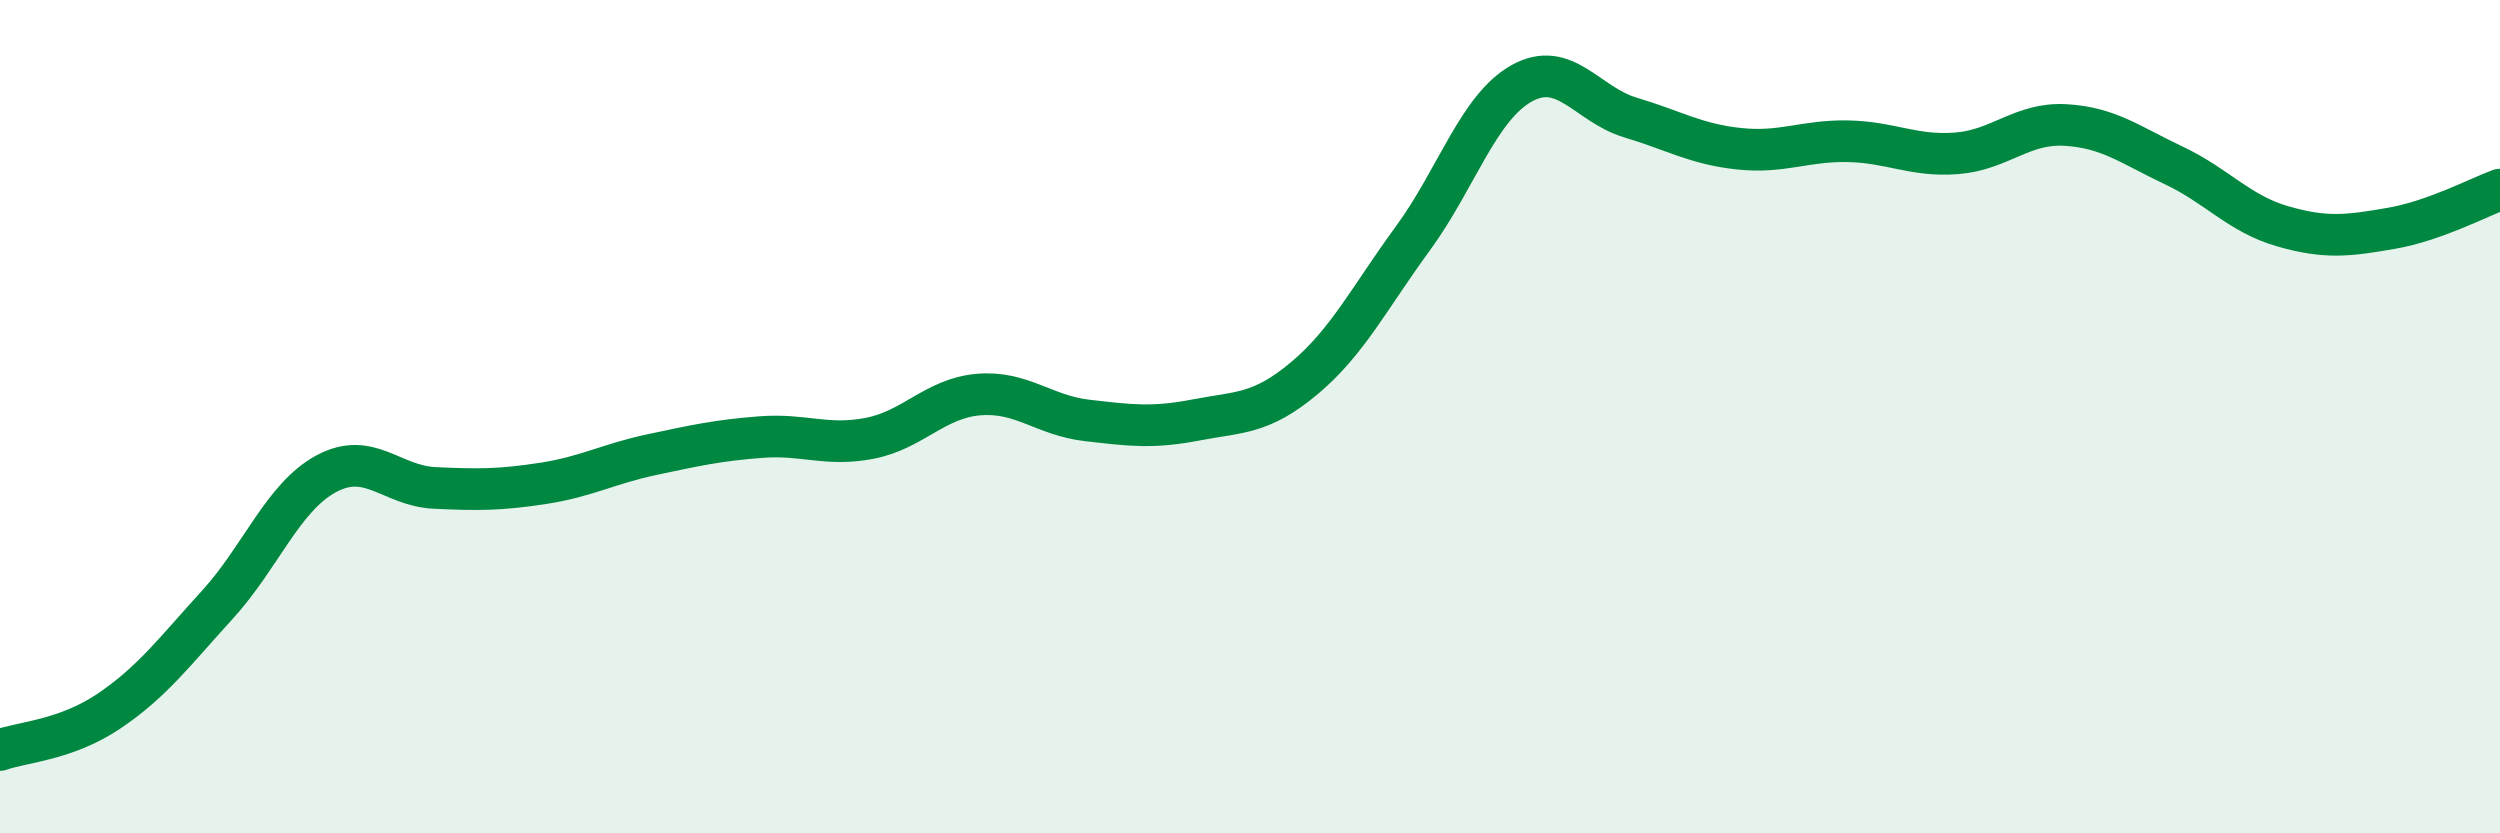
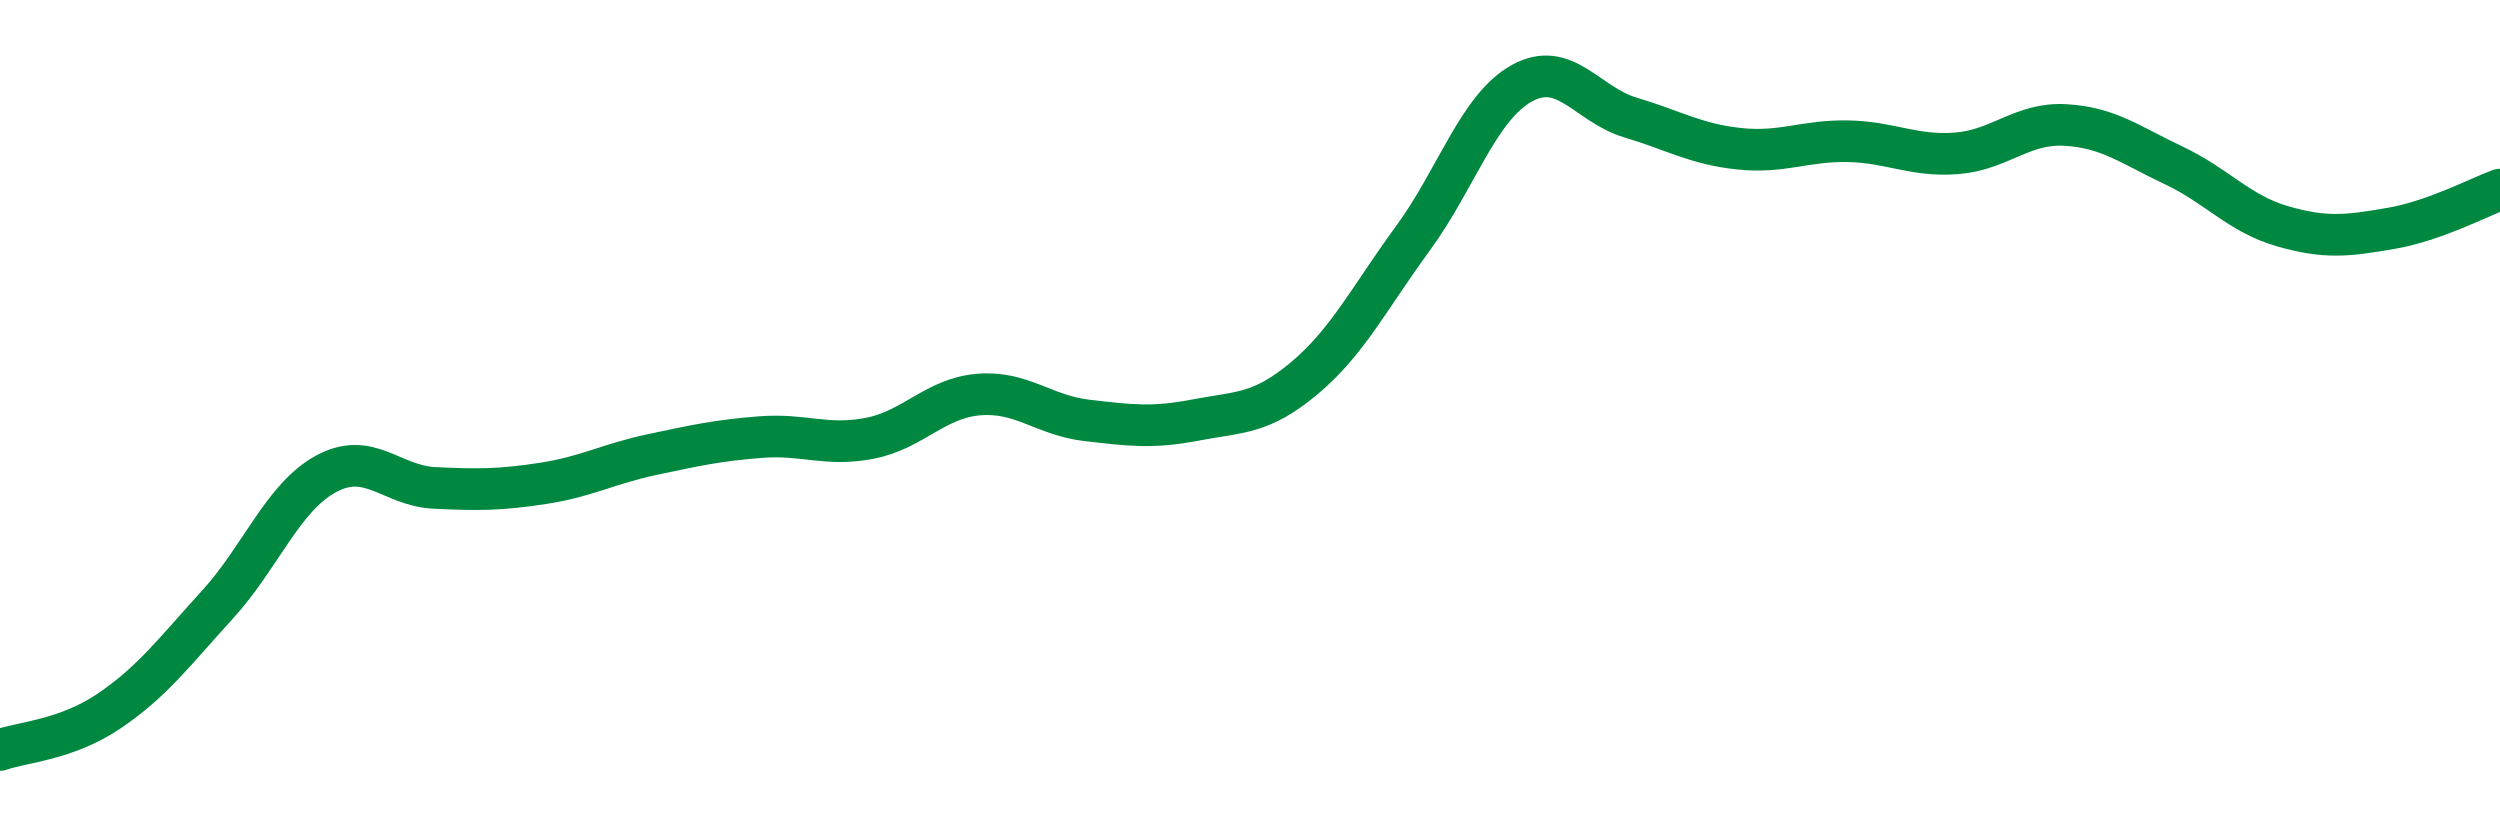
<svg xmlns="http://www.w3.org/2000/svg" width="60" height="20" viewBox="0 0 60 20">
-   <path d="M 0,18 C 0.52,17.81 1.57,17.77 2.61,17.07 C 3.65,16.37 4.18,15.65 5.22,14.51 C 6.26,13.37 6.79,11.93 7.83,11.37 C 8.87,10.81 9.39,11.66 10.43,11.71 C 11.47,11.76 12,11.76 13.04,11.6 C 14.08,11.44 14.61,11.13 15.65,10.91 C 16.69,10.69 17.22,10.57 18.26,10.49 C 19.3,10.41 19.83,10.72 20.87,10.52 C 21.91,10.32 22.44,9.56 23.48,9.47 C 24.52,9.38 25.05,9.97 26.09,10.09 C 27.13,10.21 27.66,10.28 28.7,10.08 C 29.74,9.88 30.26,9.95 31.3,9.08 C 32.34,8.21 32.87,7.14 33.91,5.72 C 34.95,4.3 35.48,2.58 36.52,2 C 37.56,1.42 38.09,2.51 39.13,2.82 C 40.17,3.13 40.7,3.46 41.74,3.57 C 42.78,3.68 43.31,3.37 44.35,3.39 C 45.39,3.41 45.92,3.76 46.96,3.68 C 48,3.6 48.53,2.94 49.57,3 C 50.61,3.06 51.13,3.48 52.17,3.97 C 53.21,4.46 53.74,5.13 54.78,5.43 C 55.82,5.73 56.35,5.66 57.39,5.48 C 58.43,5.3 59.48,4.74 60,4.55L60 20L0 20Z" fill="#008740" opacity="0.1" stroke-linecap="round" stroke-linejoin="round" />
  <path d="M 0,18 C 0.52,17.81 1.57,17.77 2.61,17.07 C 3.65,16.37 4.18,15.65 5.22,14.51 C 6.26,13.37 6.79,11.93 7.83,11.37 C 8.87,10.81 9.39,11.66 10.43,11.71 C 11.47,11.76 12,11.76 13.04,11.6 C 14.08,11.44 14.61,11.13 15.65,10.91 C 16.69,10.69 17.22,10.57 18.26,10.49 C 19.3,10.41 19.83,10.72 20.87,10.52 C 21.91,10.32 22.44,9.56 23.48,9.47 C 24.52,9.38 25.05,9.97 26.09,10.09 C 27.13,10.21 27.66,10.28 28.7,10.08 C 29.74,9.88 30.26,9.95 31.3,9.08 C 32.34,8.21 32.87,7.14 33.91,5.72 C 34.95,4.3 35.48,2.58 36.52,2 C 37.56,1.42 38.09,2.51 39.13,2.82 C 40.17,3.13 40.7,3.46 41.74,3.57 C 42.78,3.68 43.31,3.37 44.35,3.39 C 45.39,3.41 45.92,3.76 46.96,3.68 C 48,3.6 48.53,2.94 49.57,3 C 50.61,3.06 51.13,3.48 52.17,3.97 C 53.21,4.46 53.74,5.13 54.78,5.43 C 55.82,5.73 56.35,5.66 57.39,5.48 C 58.43,5.3 59.48,4.74 60,4.55" stroke="#008740" stroke-width="1" fill="none" stroke-linecap="round" stroke-linejoin="round" />
</svg>